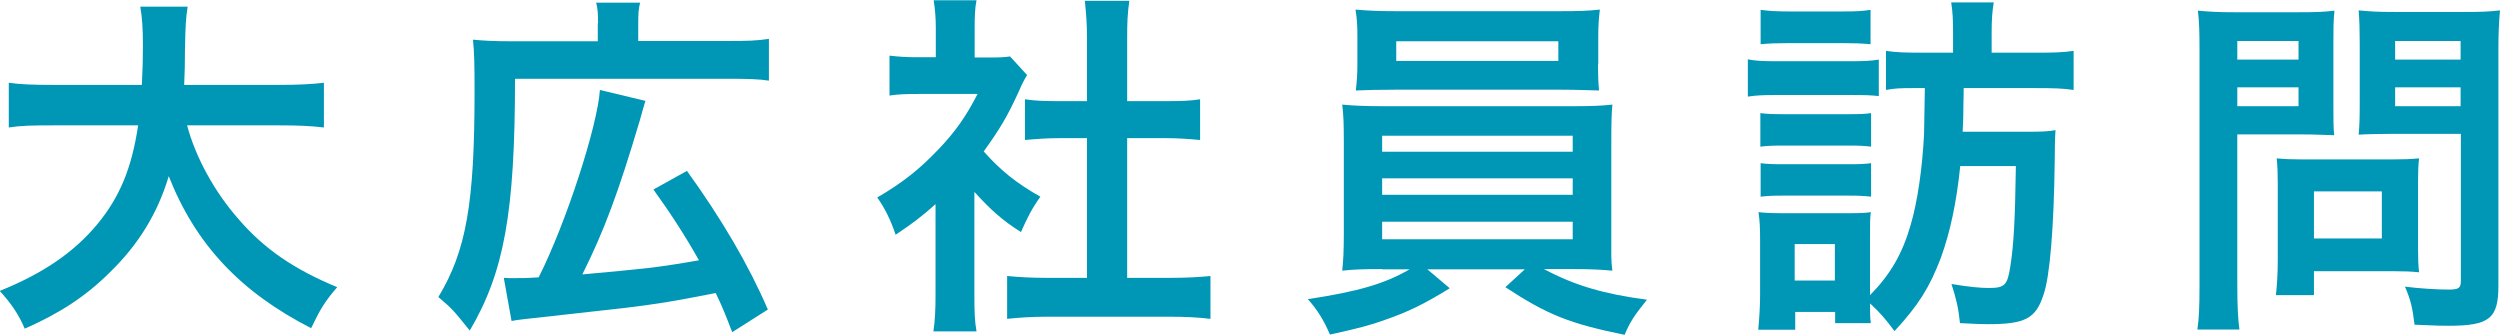
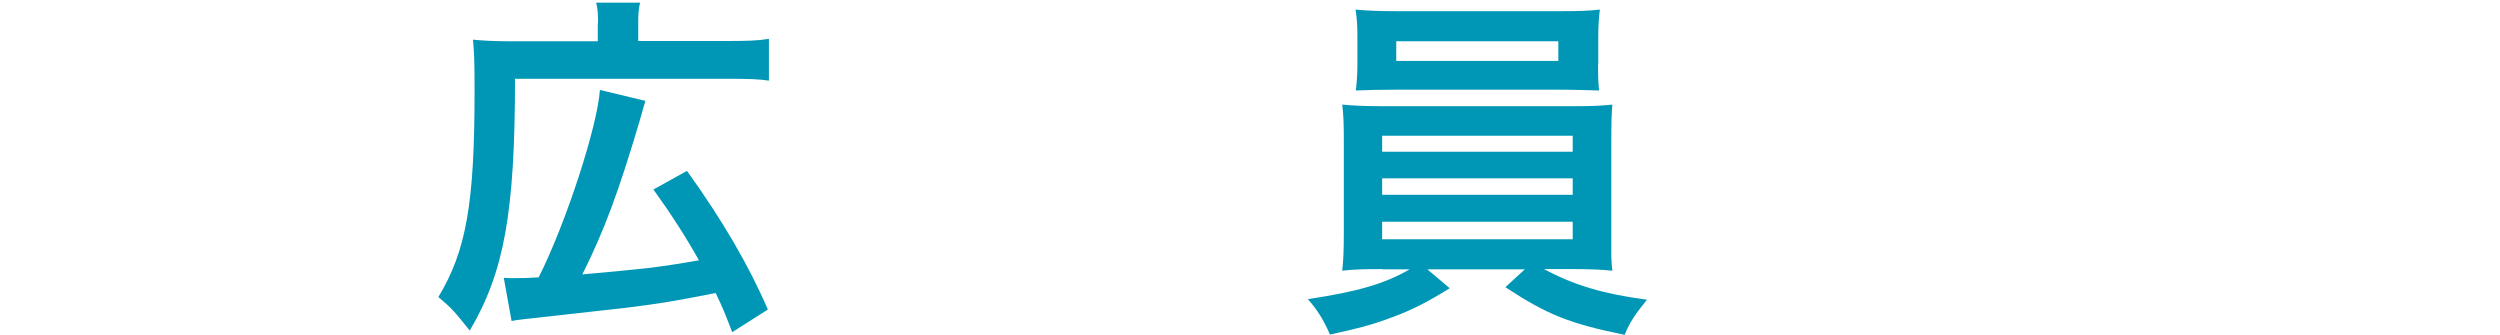
<svg xmlns="http://www.w3.org/2000/svg" id="_レイヤー_1" data-name="レイヤー 1" viewBox="0 0 93.93 12.58">
  <defs>
    <style>
      .cls-1 {
        fill: #0097b6;
        stroke-width: 0px;
      }
    </style>
  </defs>
-   <path class="cls-1" d="m7.03,4.71c.32,1.21,1.04,2.51,1.93,3.52.99,1.15,2.12,1.9,3.71,2.56-.46.53-.64.83-.98,1.54-2.66-1.36-4.34-3.15-5.35-5.71-.41,1.37-1.12,2.55-2.2,3.6-.91.91-1.88,1.54-3.21,2.13-.22-.52-.5-.94-.94-1.42,1.64-.66,2.8-1.46,3.67-2.51.84-1.02,1.29-2.1,1.53-3.71h-3.17c-.85,0-1.25.01-1.69.08v-1.68c.42.06.91.08,1.69.08h3.31c.03-.62.04-.94.04-1.47,0-.67-.03-1.08-.1-1.47h1.78c-.07.48-.08.66-.1,1.58,0,.57-.01.88-.03,1.36h3.56c.76,0,1.25-.03,1.69-.08v1.68c-.52-.06-.94-.08-1.68-.08h-3.47Z" />
  <path class="cls-1" d="m22.47.87c0-.34-.01-.52-.07-.77h1.65c-.06.24-.07.42-.07.78v.66h3.35c.74,0,1.12-.01,1.56-.08v1.57c-.39-.06-.77-.07-1.56-.07h-7.98c0,5.03-.41,7.27-1.7,9.46-.63-.78-.64-.8-1.18-1.26,1.05-1.74,1.36-3.52,1.36-7.72,0-1.06-.01-1.46-.06-1.95.42.04.81.06,1.4.06h3.29v-.67Zm-3.53,9.57c.14.01.22.01.36.01.29,0,.49,0,.94-.03,1.04-2.07,2.21-5.69,2.3-7.04l1.71.41c-.08.28-.13.42-.21.73-.8,2.69-1.33,4.13-2.16,5.79q1.58-.14,2.56-.25c.48-.06,1.09-.15,1.82-.28-.49-.88-1.08-1.79-1.71-2.66l1.26-.7c1.32,1.83,2.33,3.56,3.04,5.21l-1.34.85c-.27-.7-.35-.91-.62-1.47-1.75.34-2.06.39-3.42.56-.28.03-1.53.17-3.77.42-.24.03-.34.04-.48.07l-.29-1.61Z" />
-   <path class="cls-1" d="m36.61,11.08c0,.63.01.98.08,1.37h-1.62c.06-.41.08-.77.08-1.4v-3.38c-.55.49-.83.7-1.5,1.15-.17-.52-.41-1.01-.69-1.4.94-.55,1.58-1.05,2.31-1.82.63-.66,1.02-1.22,1.46-2.07h-2.19c-.48,0-.8.01-1.12.06v-1.5c.35.04.62.06,1.05.06h.69v-1.12c0-.36-.03-.71-.08-1.02h1.61c-.06.29-.07.62-.07,1.04v1.11h.56c.41,0,.56-.01.77-.04l.64.7c-.11.18-.2.35-.29.57-.45.98-.69,1.39-1.34,2.3.63.71,1.25,1.21,2.13,1.7-.31.43-.5.8-.73,1.33-.71-.45-1.13-.83-1.75-1.51v3.89Zm5.72-.64h1.61c.67,0,1.13-.03,1.54-.07v1.61c-.48-.06-.99-.08-1.54-.08h-4.59c-.56,0-1.05.03-1.51.08v-1.61c.42.04.9.07,1.53.07h1.47v-5.25h-1.01c-.45,0-.9.03-1.32.07v-1.53c.38.06.76.07,1.32.07h1.01V1.43c0-.56-.03-.88-.08-1.4h1.67c-.07.53-.08.8-.08,1.4v2.37h1.41c.62,0,.97-.01,1.33-.07v1.53c-.43-.04-.85-.07-1.33-.07h-1.41v5.25Z" />
  <path class="cls-1" d="m51.93,10.11c-.67,0-1.05.01-1.5.06.04-.35.06-.73.06-1.41v-3.39c0-.7-.01-1.04-.06-1.44.41.04.87.06,1.5.06h7.16c.64,0,1.04-.01,1.49-.06-.03.34-.04.7-.04,1.44v4.27c.01.24.01.28.04.53-.42-.04-.81-.06-1.49-.06h-1.08c1.16.62,2.27.94,3.87,1.15-.48.6-.64.84-.84,1.32-2.07-.42-2.91-.76-4.48-1.79l.73-.67h-3.66l.84.71c-.94.58-1.54.88-2.44,1.19-.55.2-.97.31-2.06.55-.24-.55-.46-.91-.83-1.33,1.89-.29,2.87-.57,3.82-1.12h-1.04Zm8.11-7.69c0,.39.01.67.04.98-.45-.01-.85-.03-1.44-.03h-6.23c-.6,0-1.04.01-1.47.03.04-.32.06-.62.06-.98v-1.04c0-.41-.01-.63-.07-1.02.46.04.81.06,1.53.06h6.14c.71,0,1.05-.01,1.51-.06-.04.34-.06.59-.06,1.02v1.04Zm-8.11,3.28h7.16v-.6h-7.16v.6Zm0,1.62h7.16v-.62h-7.16v.62Zm0,1.67h7.16v-.66h-7.16v.66Zm.53-7.44v.74h6.09v-.74h-6.09Z" />
-   <path class="cls-1" d="m65.67,2.23c.31.06.57.07,1.08.07h2.76c.55,0,.74-.01,1.08-.06v1.37c-.27-.03-.46-.04-1.02-.04h-2.82c-.48,0-.76.01-1.08.06v-1.4Zm6.16,1.08c-.41,0-.66.01-.97.07v-1.47c.36.06.76.07,1.43.07h1.09v-.73c0-.49-.01-.78-.07-1.16h1.6c-.06.34-.08.67-.08,1.16v.73h1.65c.67,0,1.06-.01,1.43-.07v1.47c-.39-.06-.77-.07-1.4-.07h-2.73c0,.28-.01.45-.01.59q0,.56-.03,1.05h2.41c.55,0,.8-.01,1.08-.06q-.03.39-.03,1.15c-.03,2.46-.18,4.36-.42,5.03-.29.9-.69,1.11-2.09,1.11-.22,0-.52-.01-1.05-.04-.06-.57-.13-.88-.32-1.47.64.11,1.09.15,1.4.15.6,0,.7-.1.81-.8.13-.81.18-1.74.21-3.78h-2.09c-.14,1.37-.38,2.49-.73,3.45-.42,1.11-.85,1.79-1.74,2.75-.34-.46-.59-.74-.92-1.04,0,.42,0,.48.03.74h-1.34v-.42h-1.5v.67h-1.39c.04-.41.07-.9.07-1.3v-2.07c0-.42-.01-.71-.06-1.05.24.03.48.04.91.04h2.51c.45,0,.63-.01.8-.04-.03.25-.03.38-.03.98v2.14c.76-.77,1.22-1.56,1.53-2.65.25-.85.43-2.06.5-3.39q.01-.43.03-1.74h-.49Zm-5.69.94c.24.03.42.04.85.04h2.48c.45,0,.62-.01.83-.04v1.26c-.27-.03-.42-.04-.83-.04h-2.48c-.43,0-.59.01-.85.04v-1.26Zm0,1.88c.24.03.43.04.85.04h2.48c.42,0,.62-.01.83-.04v1.26c-.27-.03-.43-.04-.85-.04h-2.46c-.39,0-.59.01-.84.04v-1.26Zm.01-5.76c.31.04.56.06,1.09.06h1.96c.52,0,.77-.01,1.08-.06v1.29c-.38-.03-.6-.04-1.08-.04h-1.96c-.49,0-.74.01-1.09.04V.36Zm1.28,10.17h1.51v-1.37h-1.51v1.37Z" />
-   <path class="cls-1" d="m84.06,10.73c0,.81.03,1.3.08,1.65h-1.58c.06-.42.08-.81.08-1.67V1.91c0-.71-.01-1.07-.06-1.51.43.04.73.06,1.37.06h2.37c.7,0,.99-.01,1.39-.06-.04.41-.04.7-.04,1.25v2.23c0,.63,0,.9.03,1.2-.38-.01-.77-.03-1.23-.03h-2.41v5.69Zm0-8.49h2.3v-.7h-2.3v.7Zm0,1.75h2.3v-.71h-2.3v.71Zm6.79,5.32c0,.41.01.67.04.92-.31-.03-.57-.04-.95-.04h-3v.9h-1.43c.04-.36.07-.8.07-1.3v-2.89c0-.36-.01-.69-.04-.95.31.03.6.04.99.04h3.32c.42,0,.73-.01,1.04-.04-.03.25-.04.53-.04.92v2.44Zm-3.91-.35h2.55v-1.77h-2.55v1.77Zm6.93,1.78c0,1.23-.34,1.5-1.88,1.5-.21,0-.36,0-1.27-.04-.08-.66-.15-.94-.36-1.43.55.07,1.22.11,1.64.11.39,0,.46-.06.46-.34v-5.51h-2.61c-.42,0-.95.01-1.23.03.03-.32.04-.64.04-1.2V1.64c0-.48-.01-.85-.04-1.25.42.04.7.06,1.37.06h2.55c.66,0,.95-.01,1.39-.06-.04.43-.06.87-.06,1.5v8.85Zm-3.88-8.5h2.46v-.7h-2.46v.7Zm0,1.75h2.46v-.71h-2.46v.71Z" />
</svg>